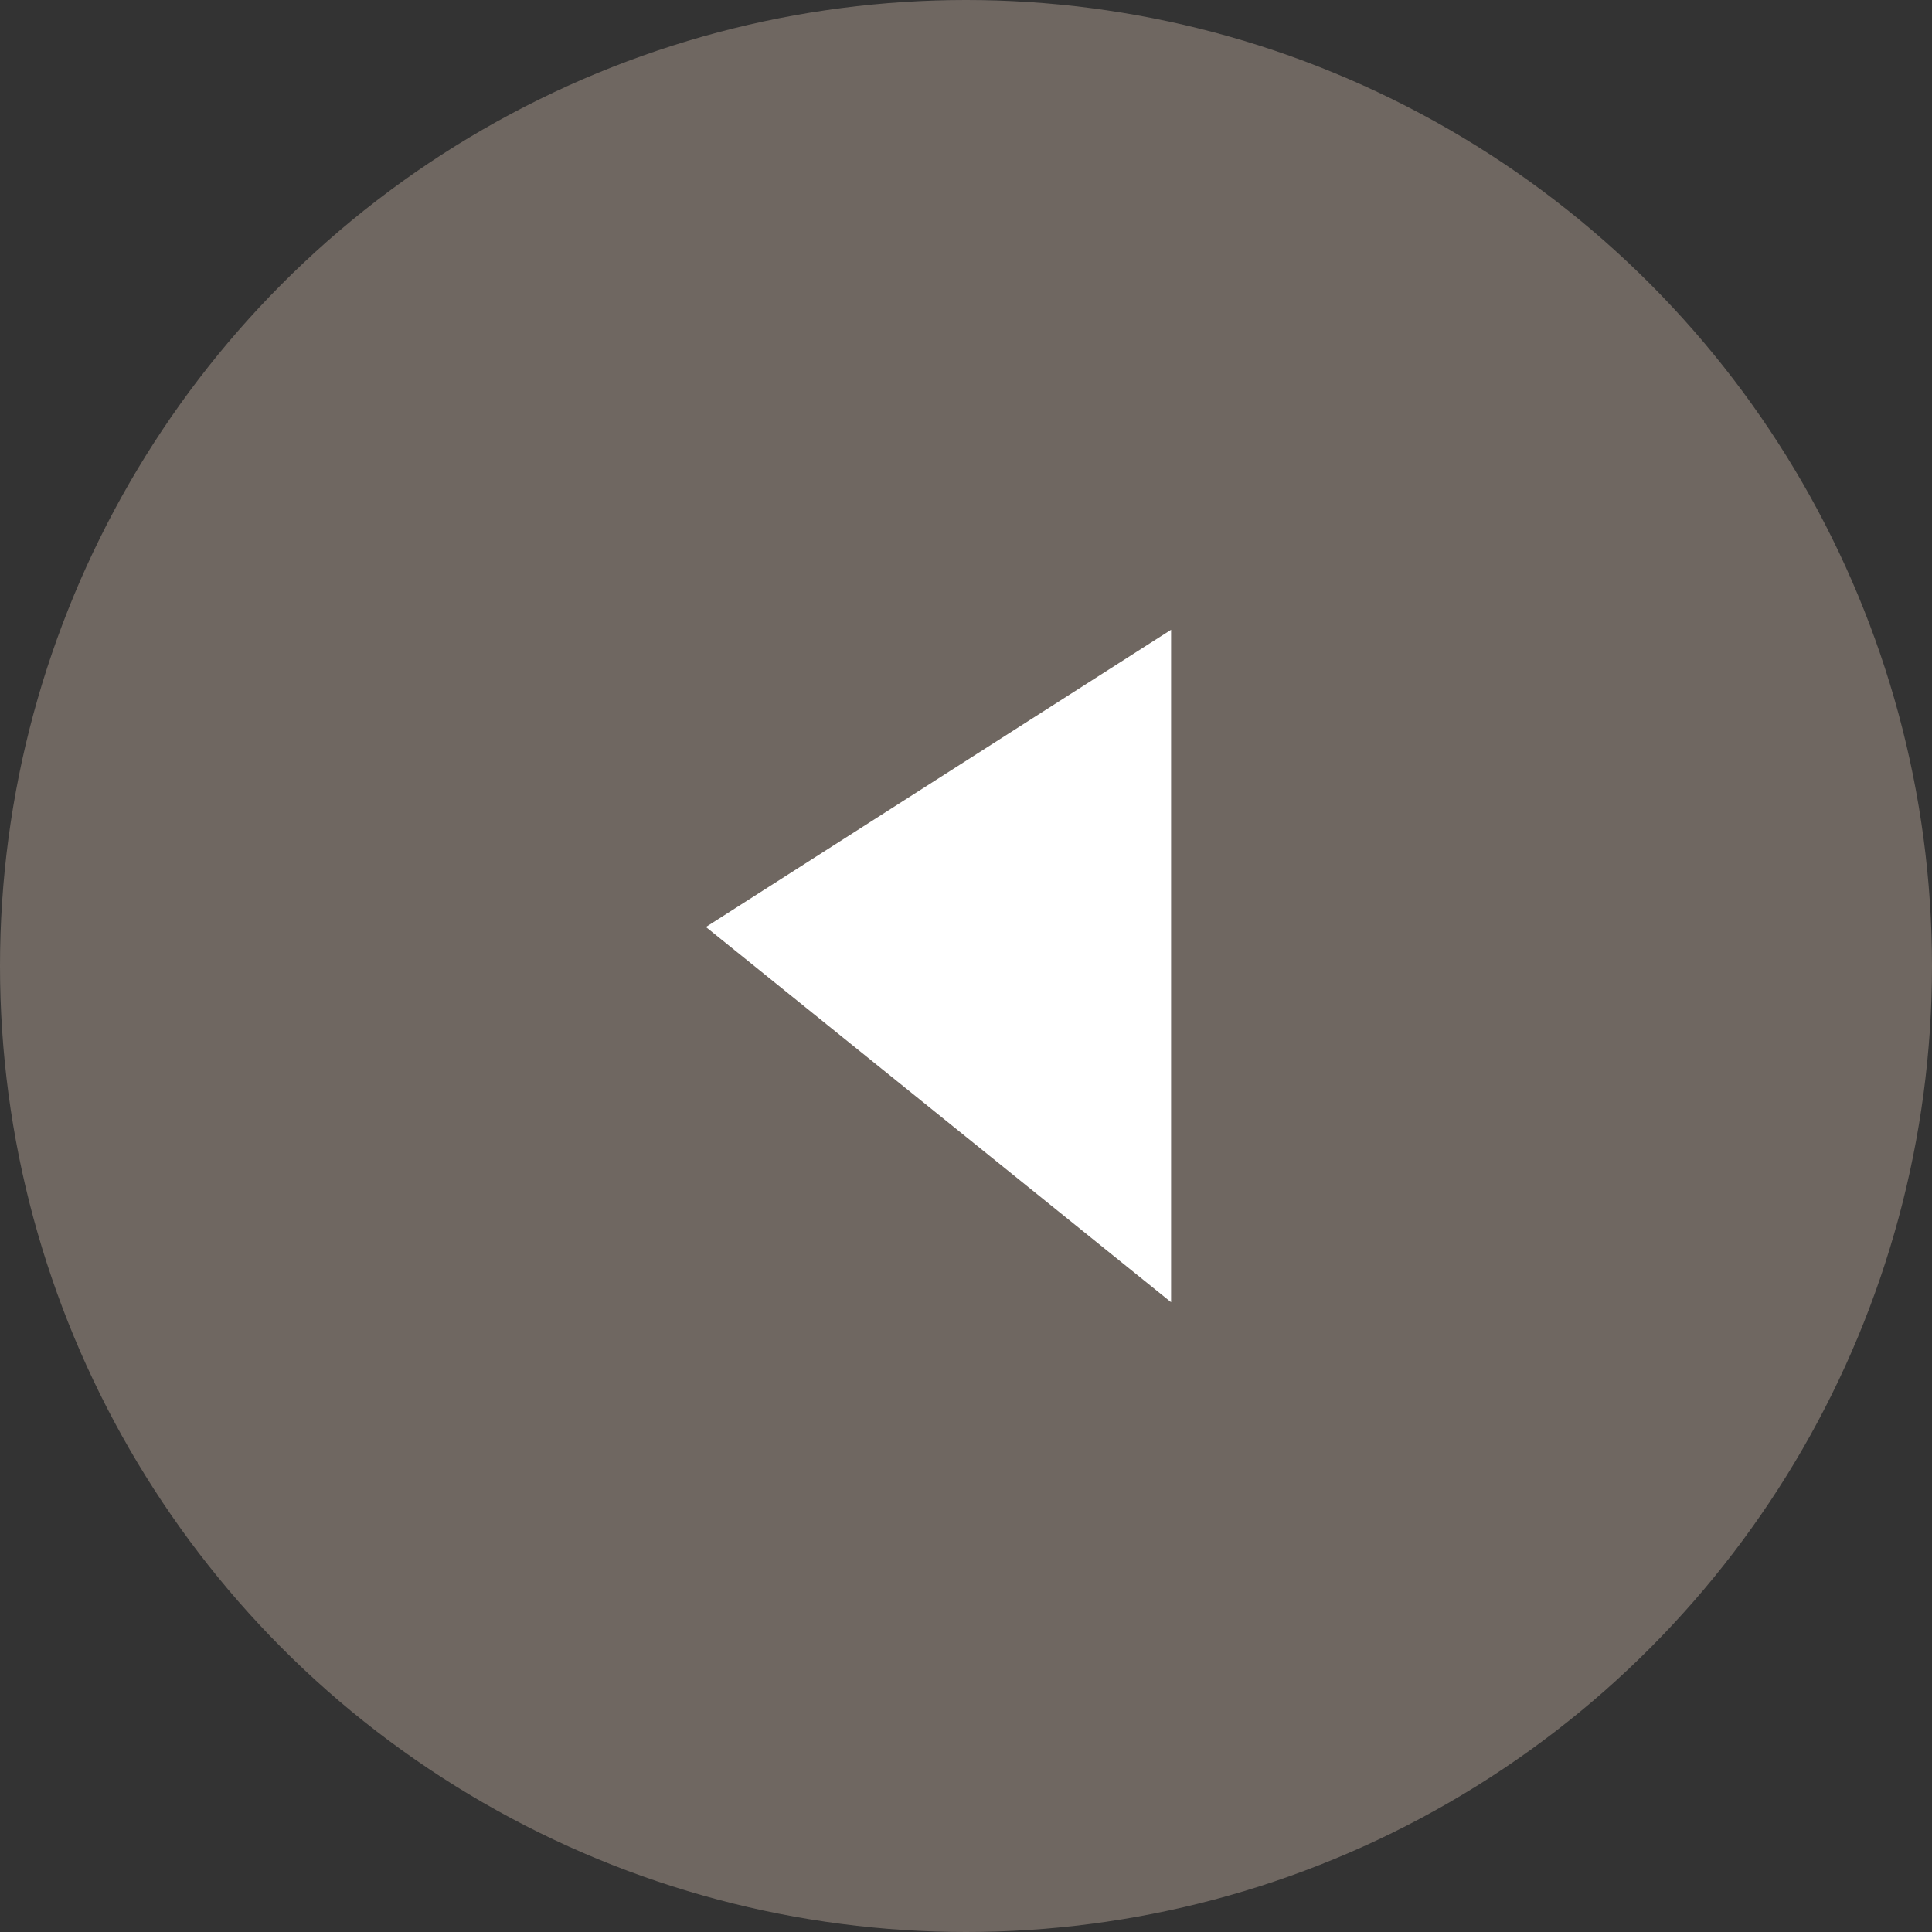
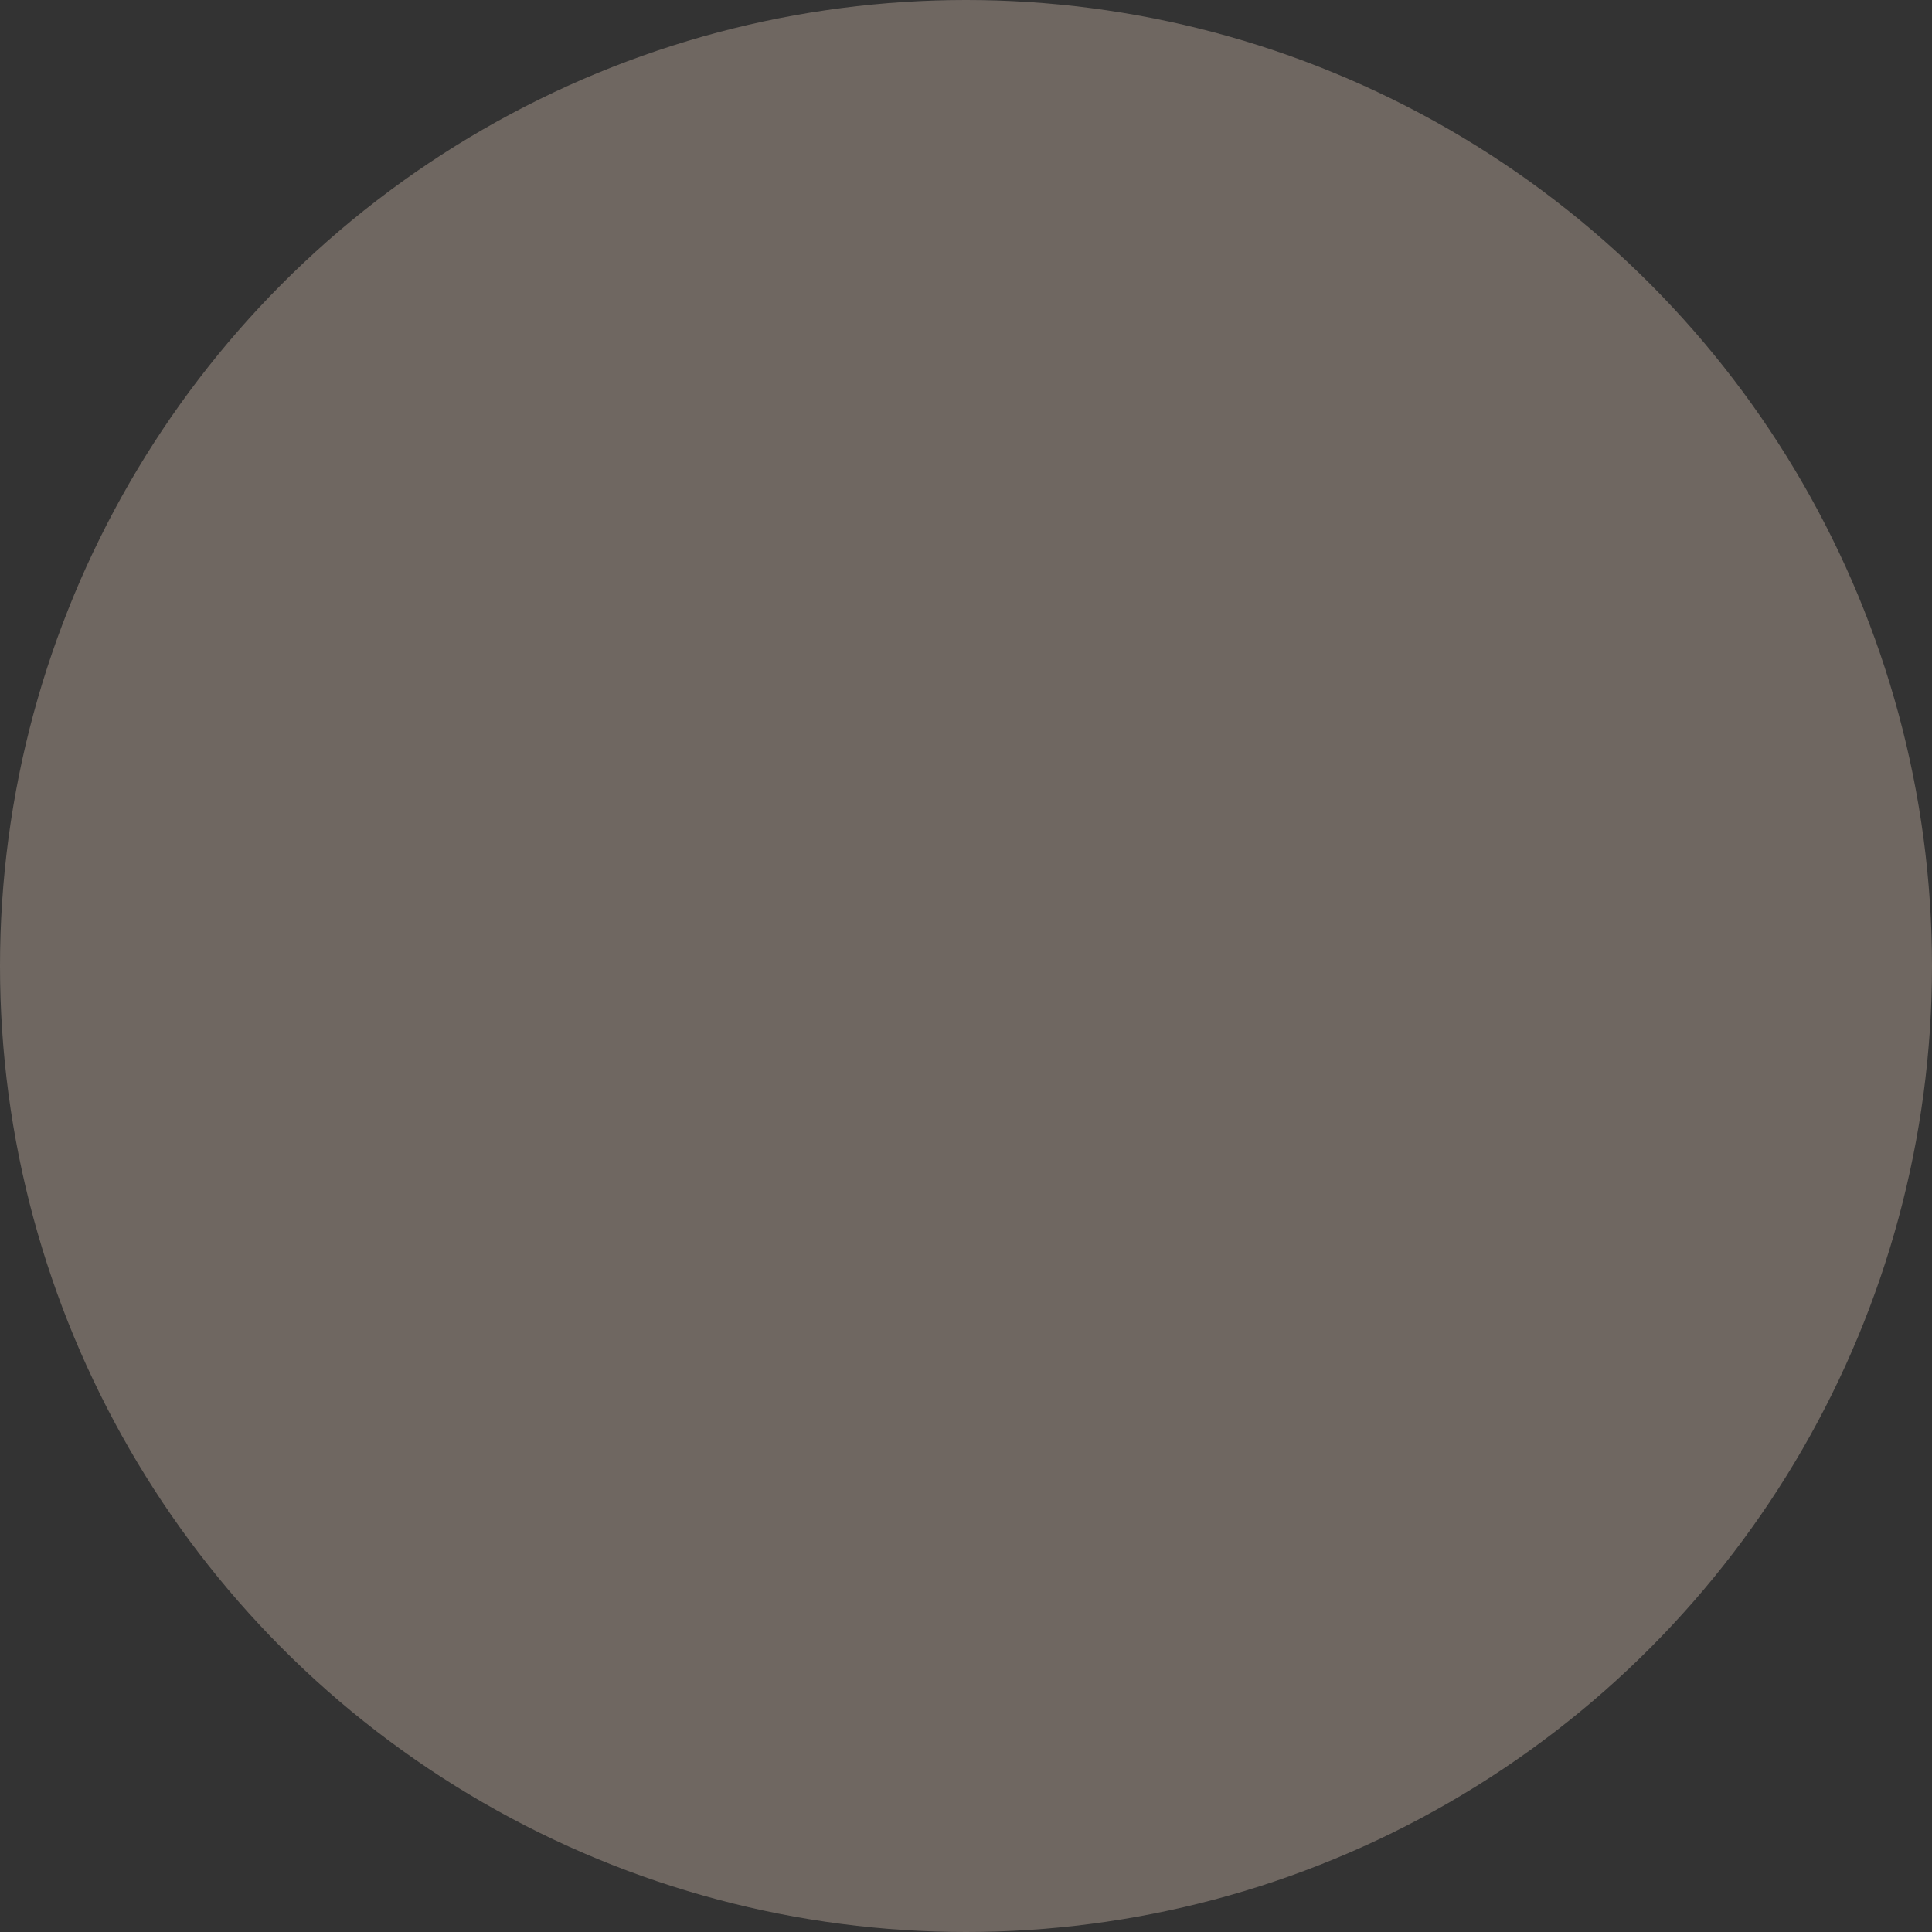
<svg xmlns="http://www.w3.org/2000/svg" viewBox="0 0 52 52">
  <rect x="0" y="0" width="52" height="52" fill="#333333" stroke="none" />
  <defs>
    <style>.cls-1{fill:#6f6761;}.cls-2{fill:#fff;}</style>
  </defs>
  <g id="Layer_2" data-name="Layer 2">
    <g id="contents">
      <circle class="cls-1" cx="26" cy="26" r="26" />
-       <polygon class="cls-2" points="31.52 16.95 19 24.95 31.52 35.05 31.52 16.95" />
    </g>
  </g>
</svg>